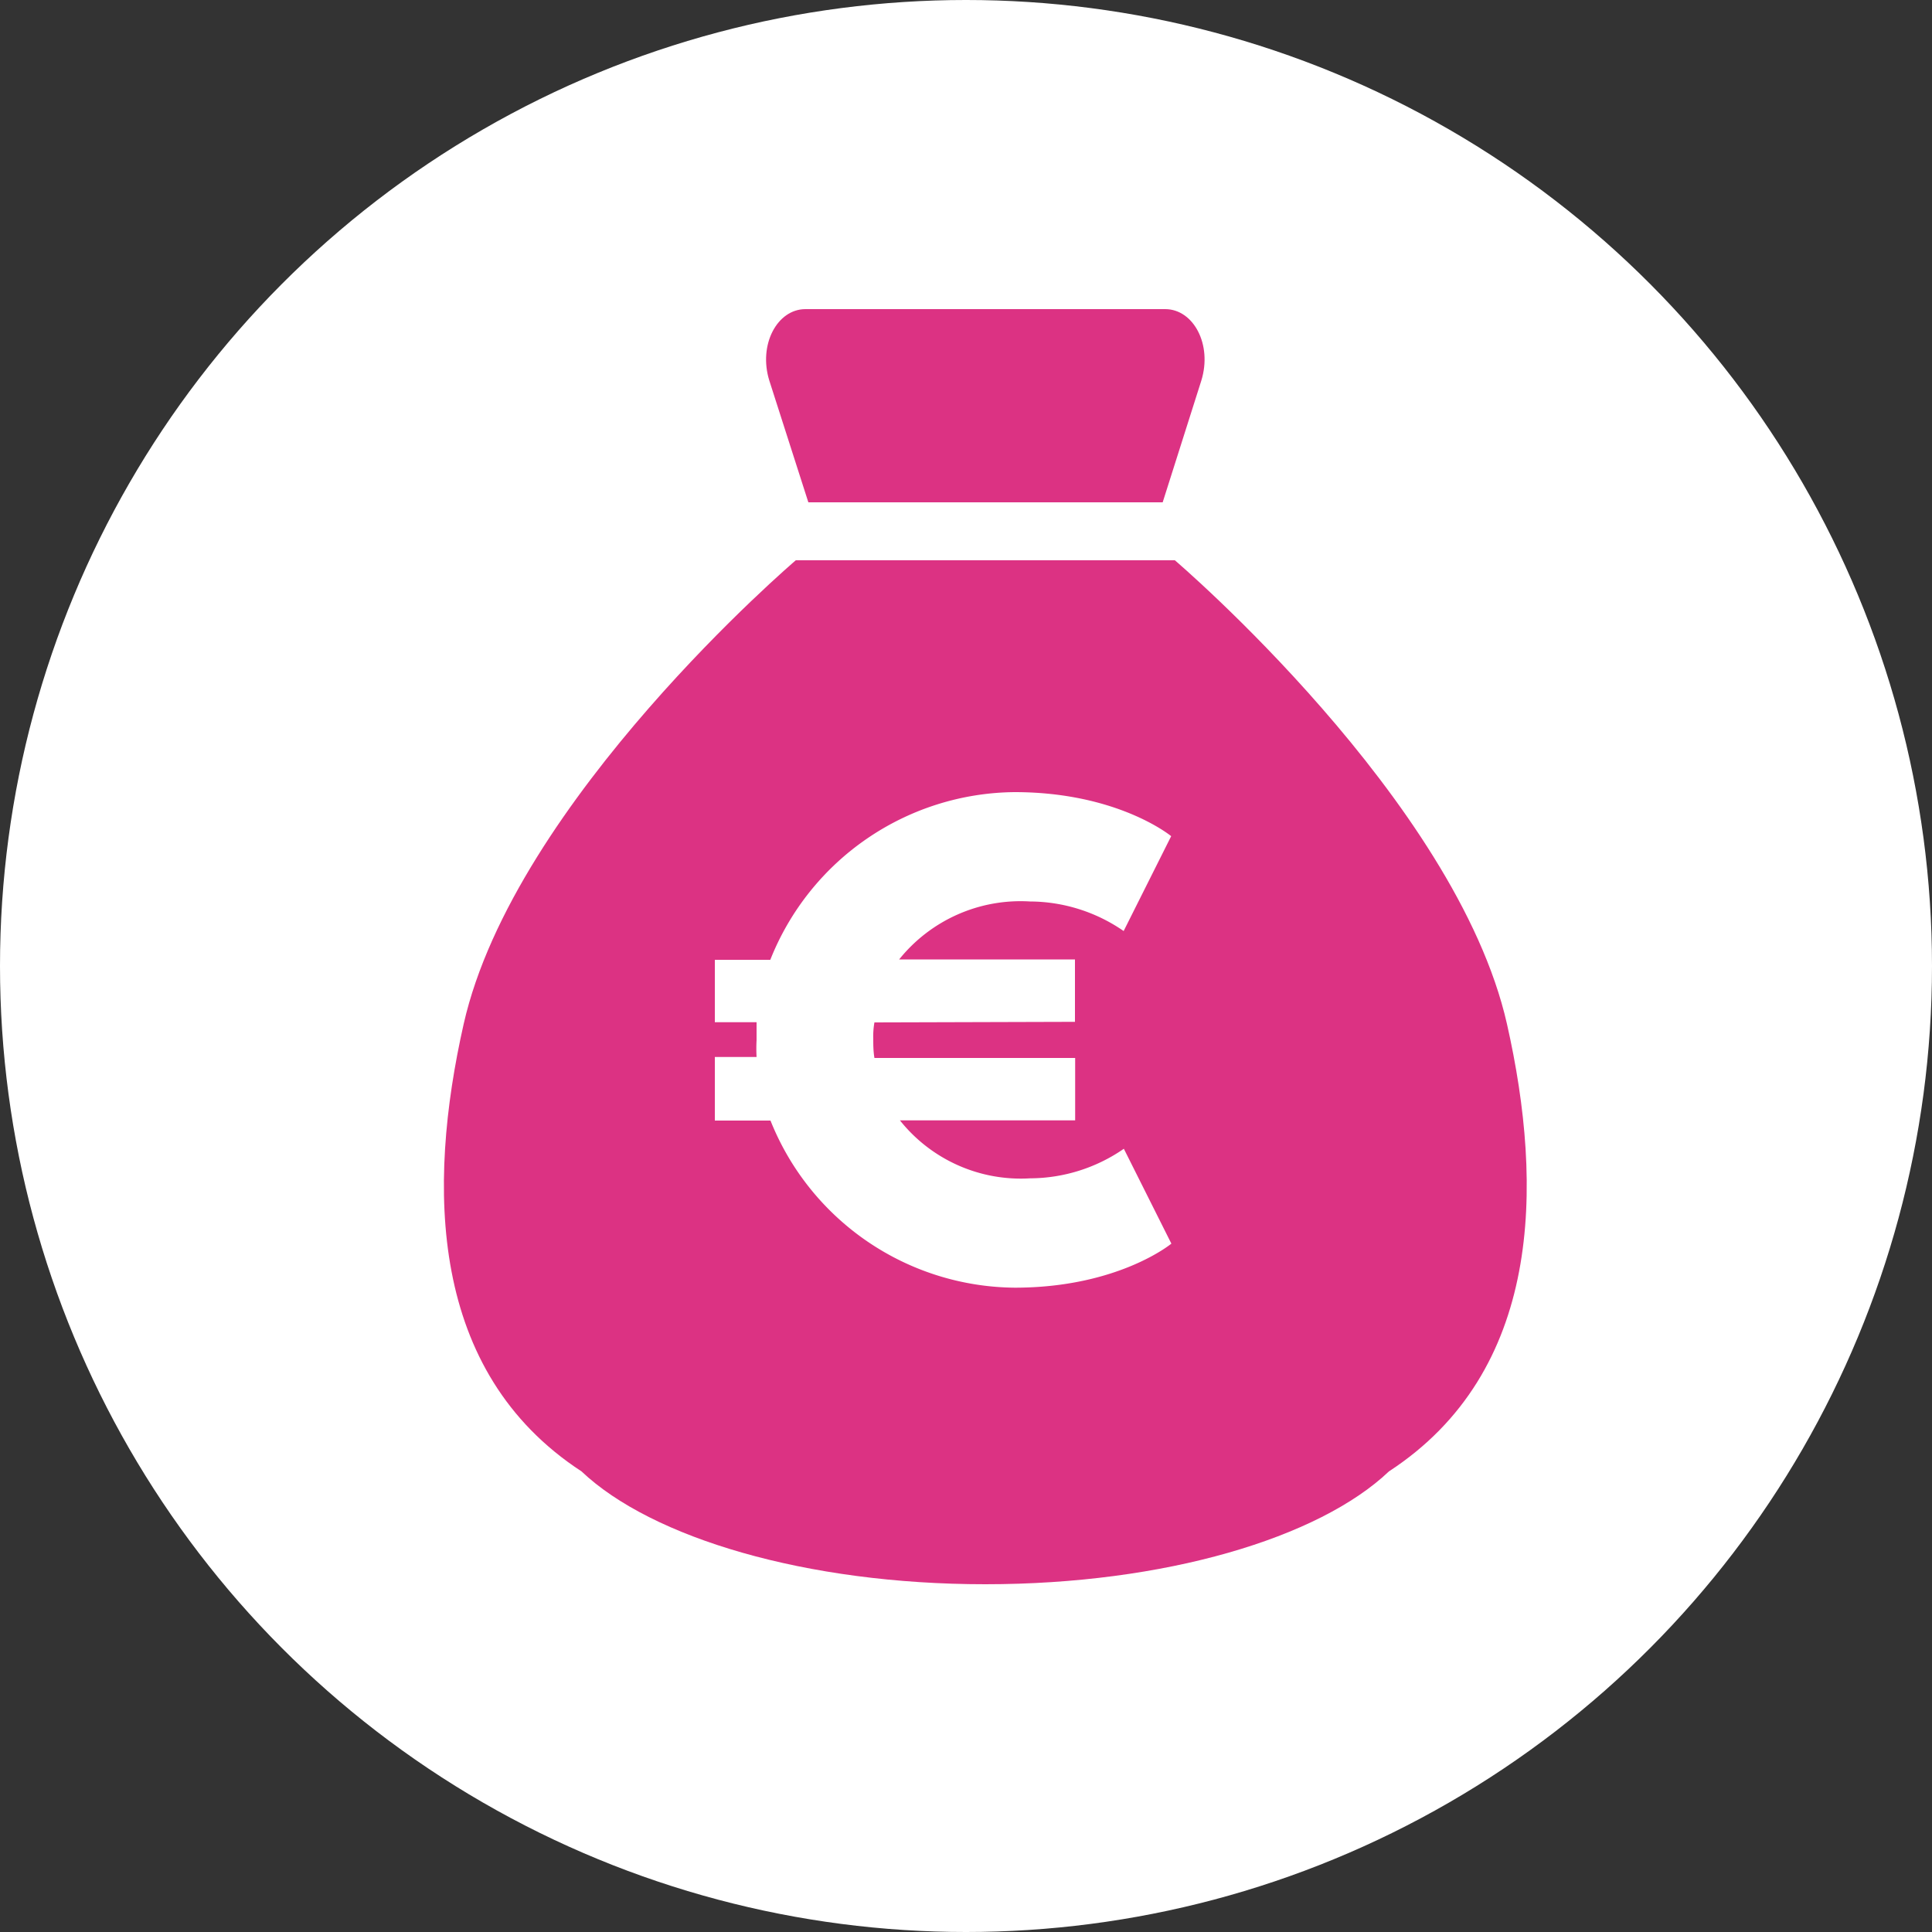
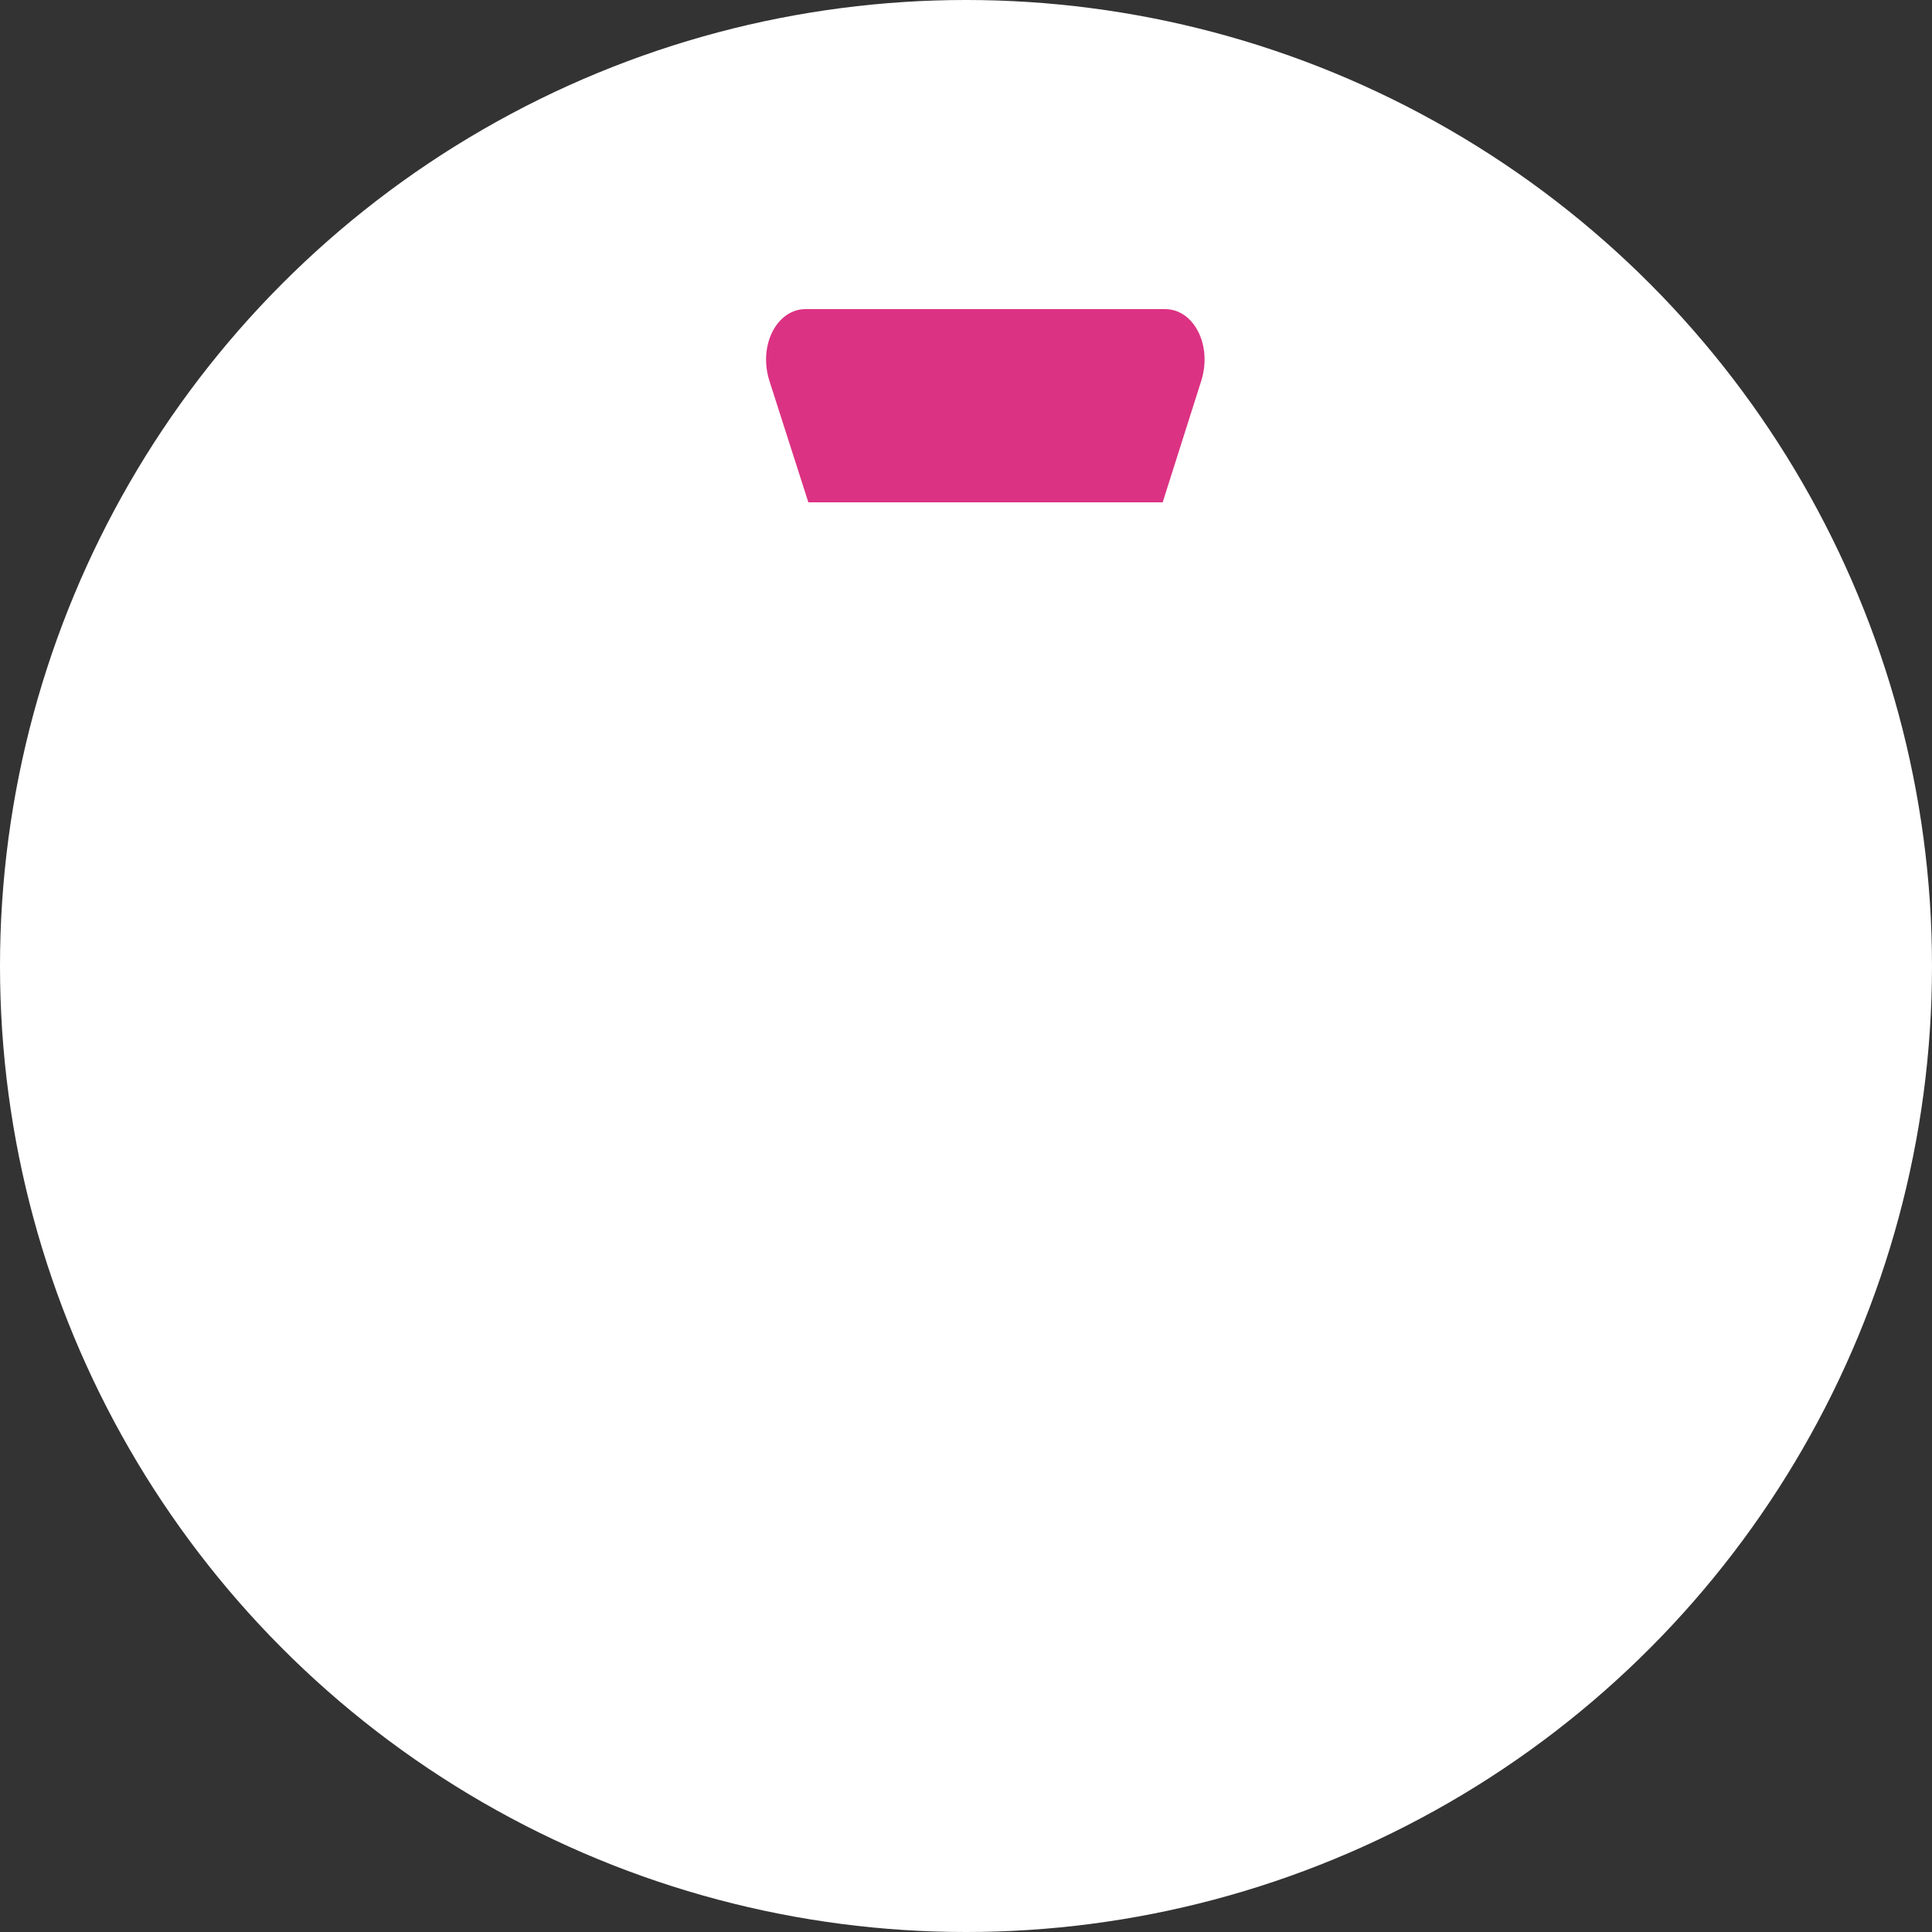
<svg xmlns="http://www.w3.org/2000/svg" viewBox="0 0 100 100">
  <rect x="0" y="0" width="100" height="100" fill="#333333" stroke="none" />
  <defs>
    <style>.cls-1{fill:#fff}.cls-2{fill:#dc3283}</style>
  </defs>
  <title>echtgeld</title>
  <g id="Layer_2" data-name="Layer 2">
    <circle id="_Path_" data-name="&lt;Path&gt;" class="cls-1" cx="50" cy="50" r="50" />
  </g>
  <g id="Layer_3" data-name="Layer 3">
    <g id="_Group_" data-name="&lt;Group&gt;">
-       <path id="_Path_2" data-name="&lt;Path&gt;" class="cls-2" d="M78 53C75.38 41.42 60.81 29 60.81 29H41.19S26.62 41.42 24 53c-1.91 8.45-1.8 18 6.1 23.16C33.73 79.6 41.72 82 51 82h0c9.28.0 17.26-2.39 20.89-5.84C79.8 71 79.91 61.45 78 53z" />
      <path id="_Path_3" data-name="&lt;Path&gt;" class="cls-2" d="M41.84 26H60.18l2-6.3c.58-1.87-.41-3.7-1.87-3.7H41.69c-1.46.0-2.45 1.84-1.87 3.7z" />
      <g id="_Group_2" data-name="&lt;Group&gt;">
-         <path id="_Compound_Path_" data-name="&lt;Compound Path&gt;" class="cls-1" d="M45.26 52.92a4.1 4.1.0 0 0-.06.84c0 .33.0.63.06 1H55.65v3.23H46.58a8 8 0 0 0 6.74 3 8.58 8.58.0 0 0 4.85-1.53l2.46 4.91s-2.75 2.28-8.11 2.28a13.74 13.74.0 0 1-12.64-8.65H37V54.71h2.16a8.19 8.19.0 0 1 0-.87c0-.3.0-.6.0-.93H37V49.68h2.87A13.74 13.74.0 0 1 52.51 41c5.36.0 8.11 2.28 8.11 2.28l-2.46 4.91a8.58 8.58.0 0 0-4.85-1.53 8.06 8.06.0 0 0-6.77 3h9.1v3.23z" />
+         <path id="_Compound_Path_" data-name="&lt;Compound Path&gt;" class="cls-1" d="M45.26 52.92a4.1 4.1.0 0 0-.06.84c0 .33.0.63.06 1H55.65v3.23H46.58a8 8 0 0 0 6.74 3 8.58 8.58.0 0 0 4.85-1.53l2.46 4.91s-2.75 2.28-8.11 2.28a13.74 13.74.0 0 1-12.64-8.65H37V54.71h2.16a8.19 8.19.0 0 1 0-.87c0-.3.0-.6.0-.93H37V49.68h2.87A13.74 13.74.0 0 1 52.51 41c5.36.0 8.11 2.28 8.11 2.28l-2.46 4.91a8.58 8.58.0 0 0-4.85-1.53 8.06 8.06.0 0 0-6.77 3h9.1z" />
      </g>
    </g>
  </g>
</svg>